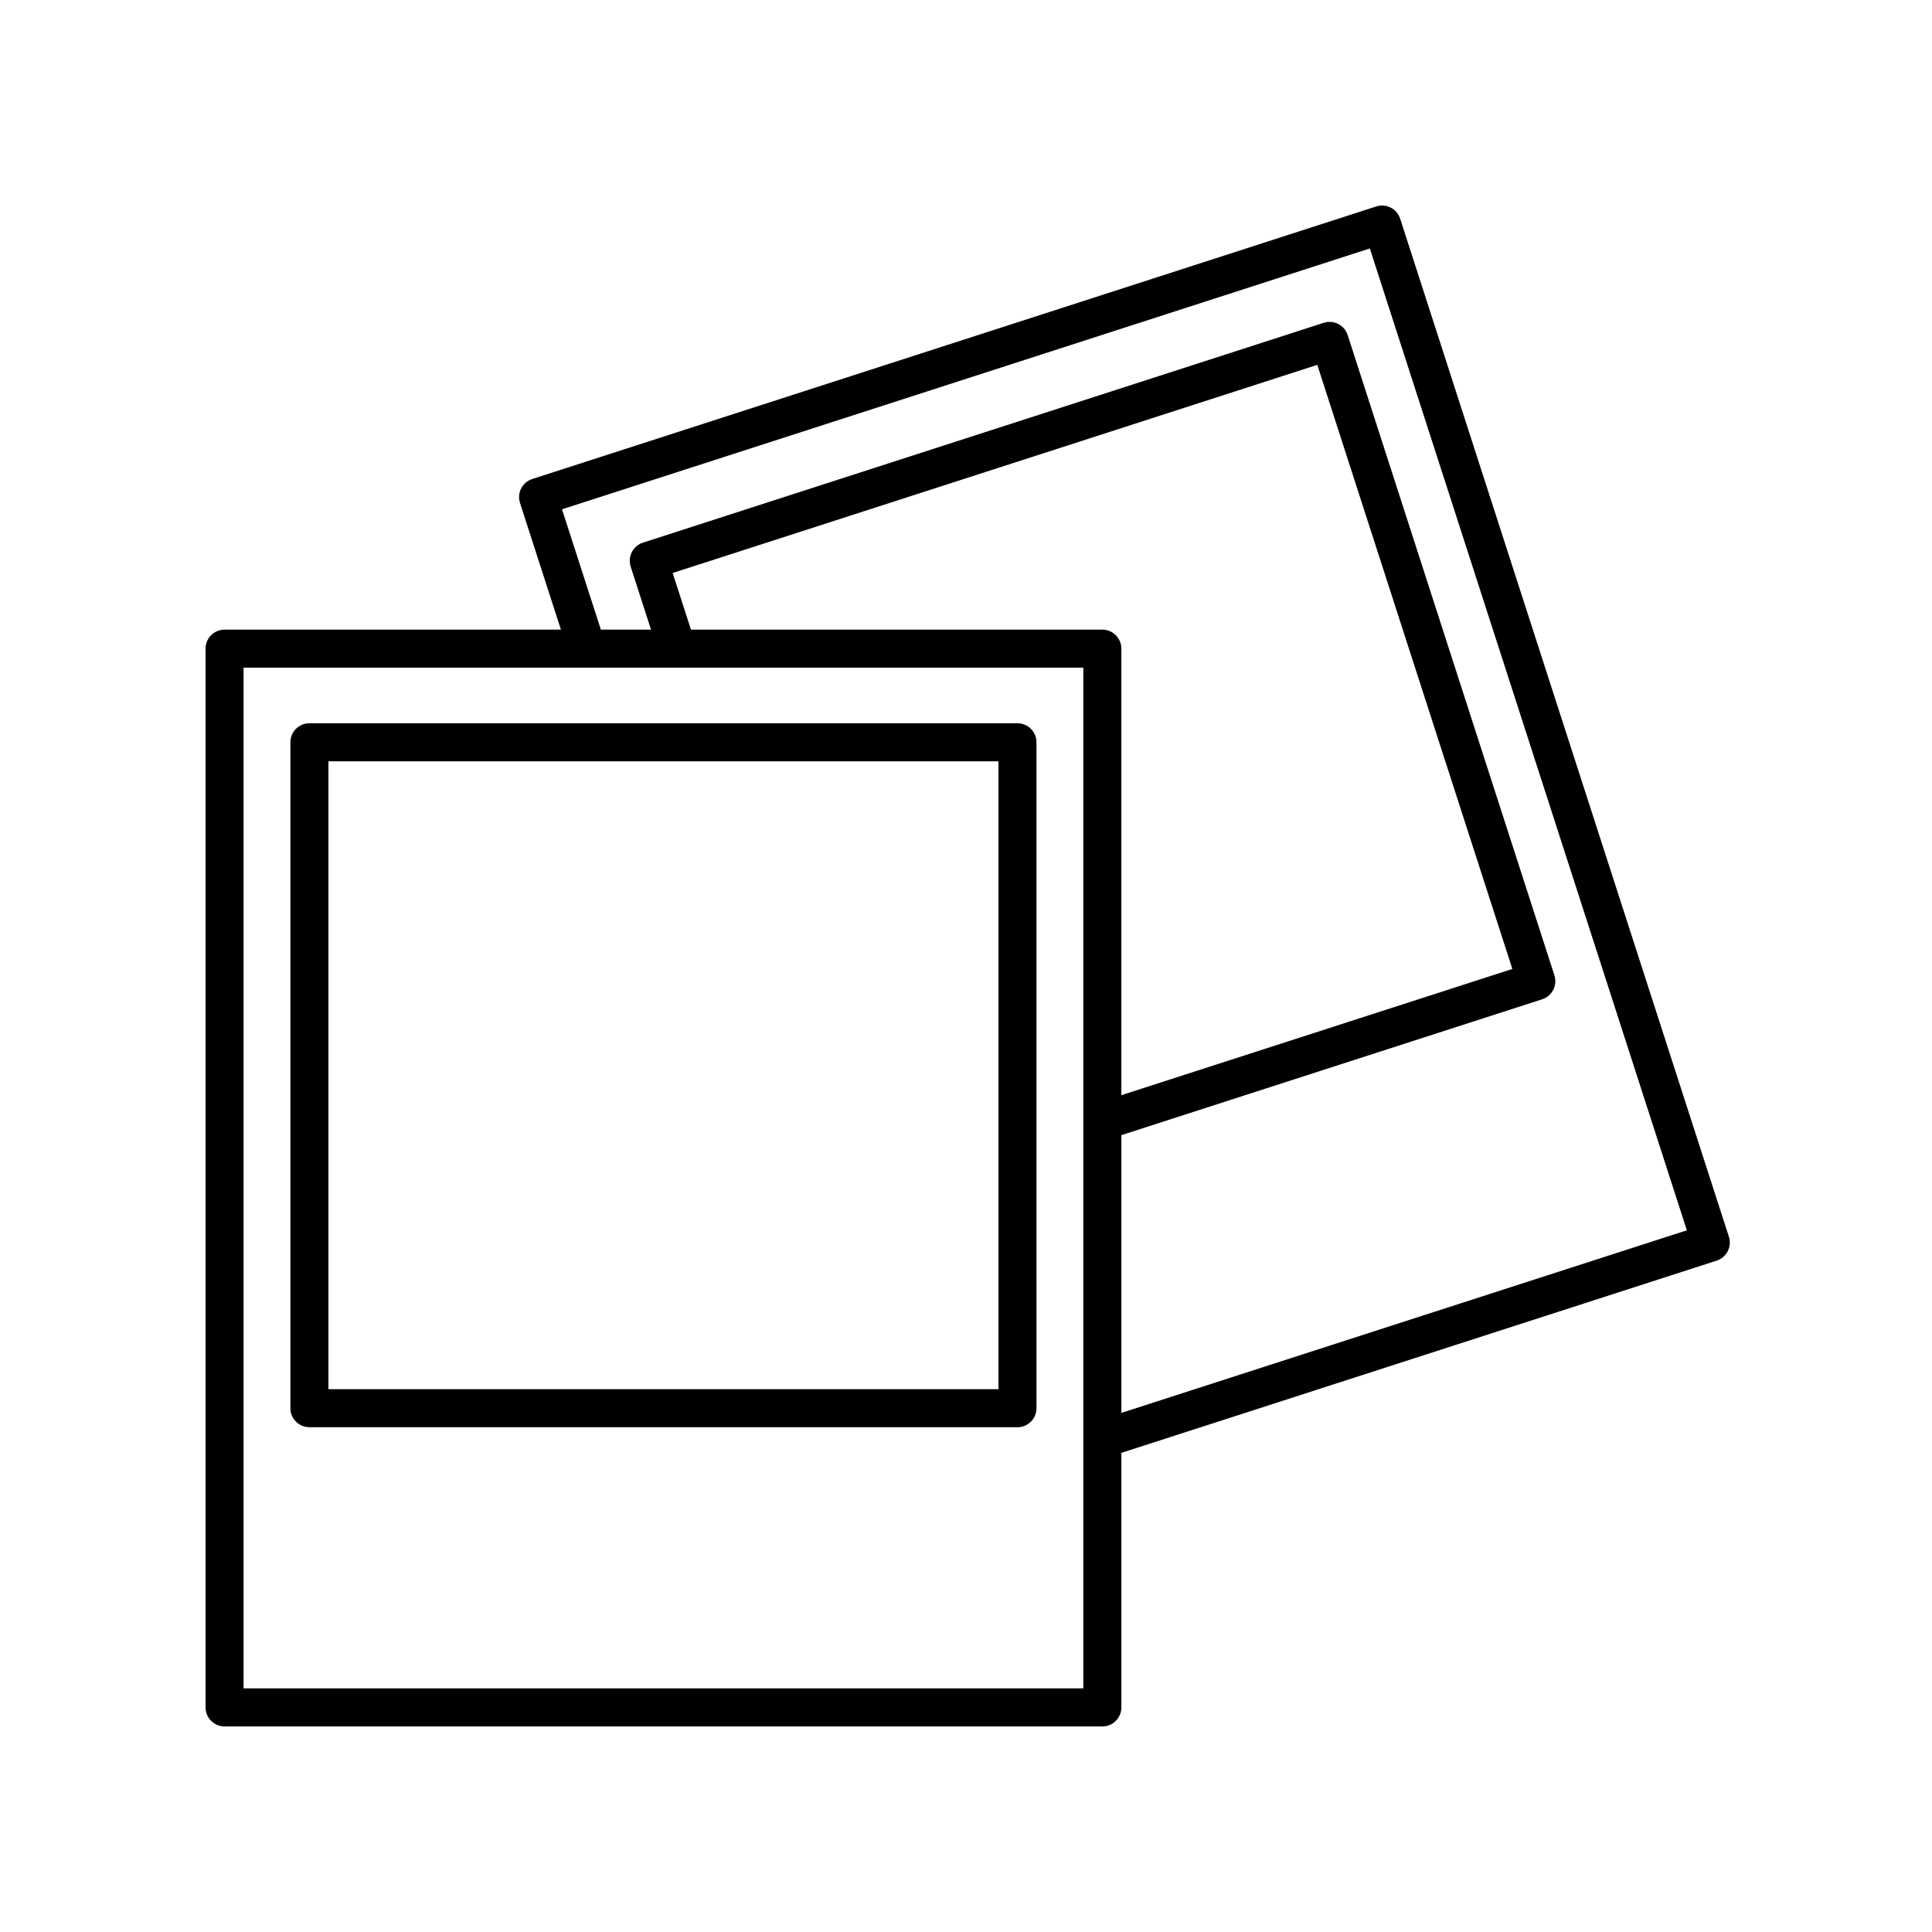
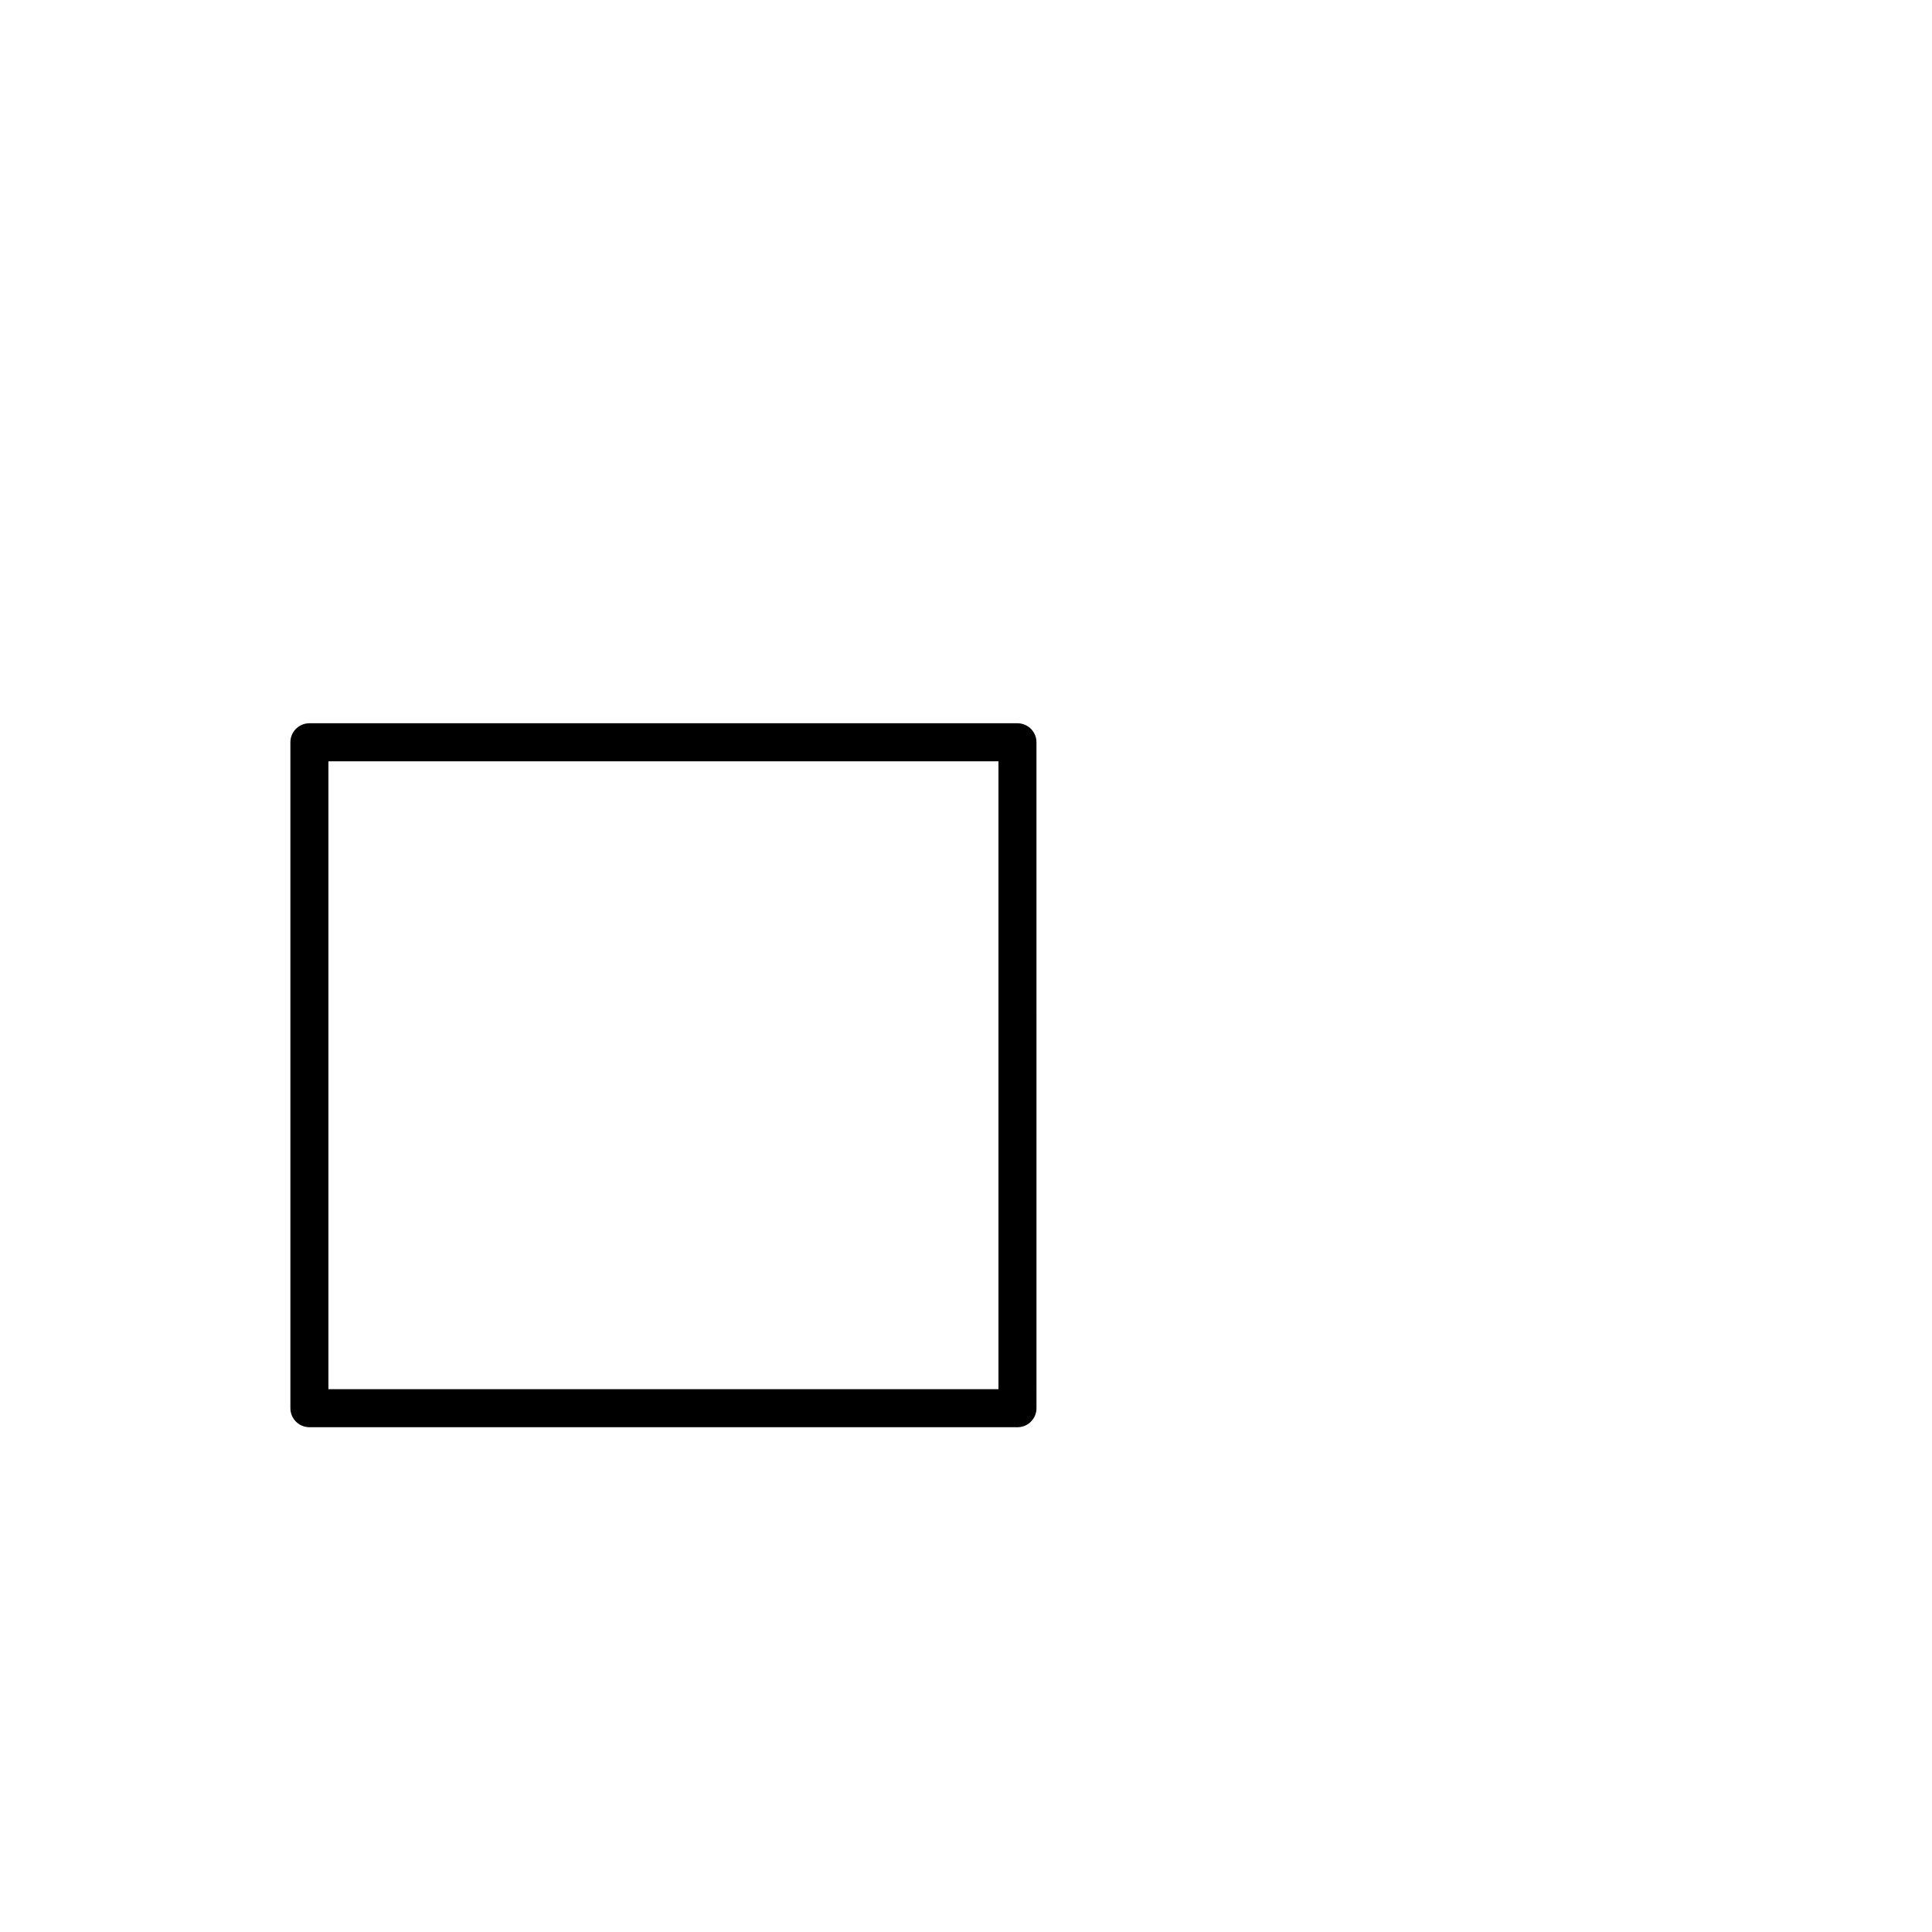
<svg xmlns="http://www.w3.org/2000/svg" fill="#000000" width="800px" height="800px" version="1.1" viewBox="144 144 512 512">
  <g>
    <path d="m226 522.23h187.64c2.781 0 5.039-2.254 5.039-5.039l-0.004-176.48c0-2.785-2.258-5.039-5.039-5.039h-187.64c-2.781 0-5.039 2.254-5.039 5.039v176.47c0 2.785 2.258 5.043 5.039 5.043zm5.035-176.48h177.57v166.4h-177.57z" />
-     <path d="m515.06 201.96c-0.414-1.27-1.309-2.328-2.5-2.938-1.188-0.605-2.574-0.727-3.844-0.309l-223.66 72.227c-2.648 0.852-4.102 3.688-3.25 6.344l10.844 33.578h-89.137c-2.781 0-5.039 2.254-5.039 5.039l0.004 280.58c0 2.785 2.258 5.039 5.039 5.039h232.62c2.781 0 5.039-2.254 5.039-5.039l-0.004-67.461 157.75-50.934c2.648-0.852 4.102-3.688 3.25-6.344zm-83.965 389.48h-222.55v-270.5h222.55zm-108.83-295.59 170.83-55.16 51.695 160.09-103.62 33.457v-118.34c0-2.785-2.258-5.039-5.039-5.039h-109.02zm118.91 222.58v-73.605l111.51-36.004c1.27-0.406 2.328-1.309 2.938-2.492 0.609-1.188 0.719-2.574 0.312-3.848l-54.789-169.69c-0.414-1.27-1.309-2.328-2.5-2.938-1.188-0.598-2.574-0.73-3.844-0.309l-180.42 58.262c-2.648 0.852-4.102 3.688-3.25 6.344l5.391 16.703h-13.289l-10.297-31.883 214.08-69.129 84.016 260.2z" />
  </g>
</svg>